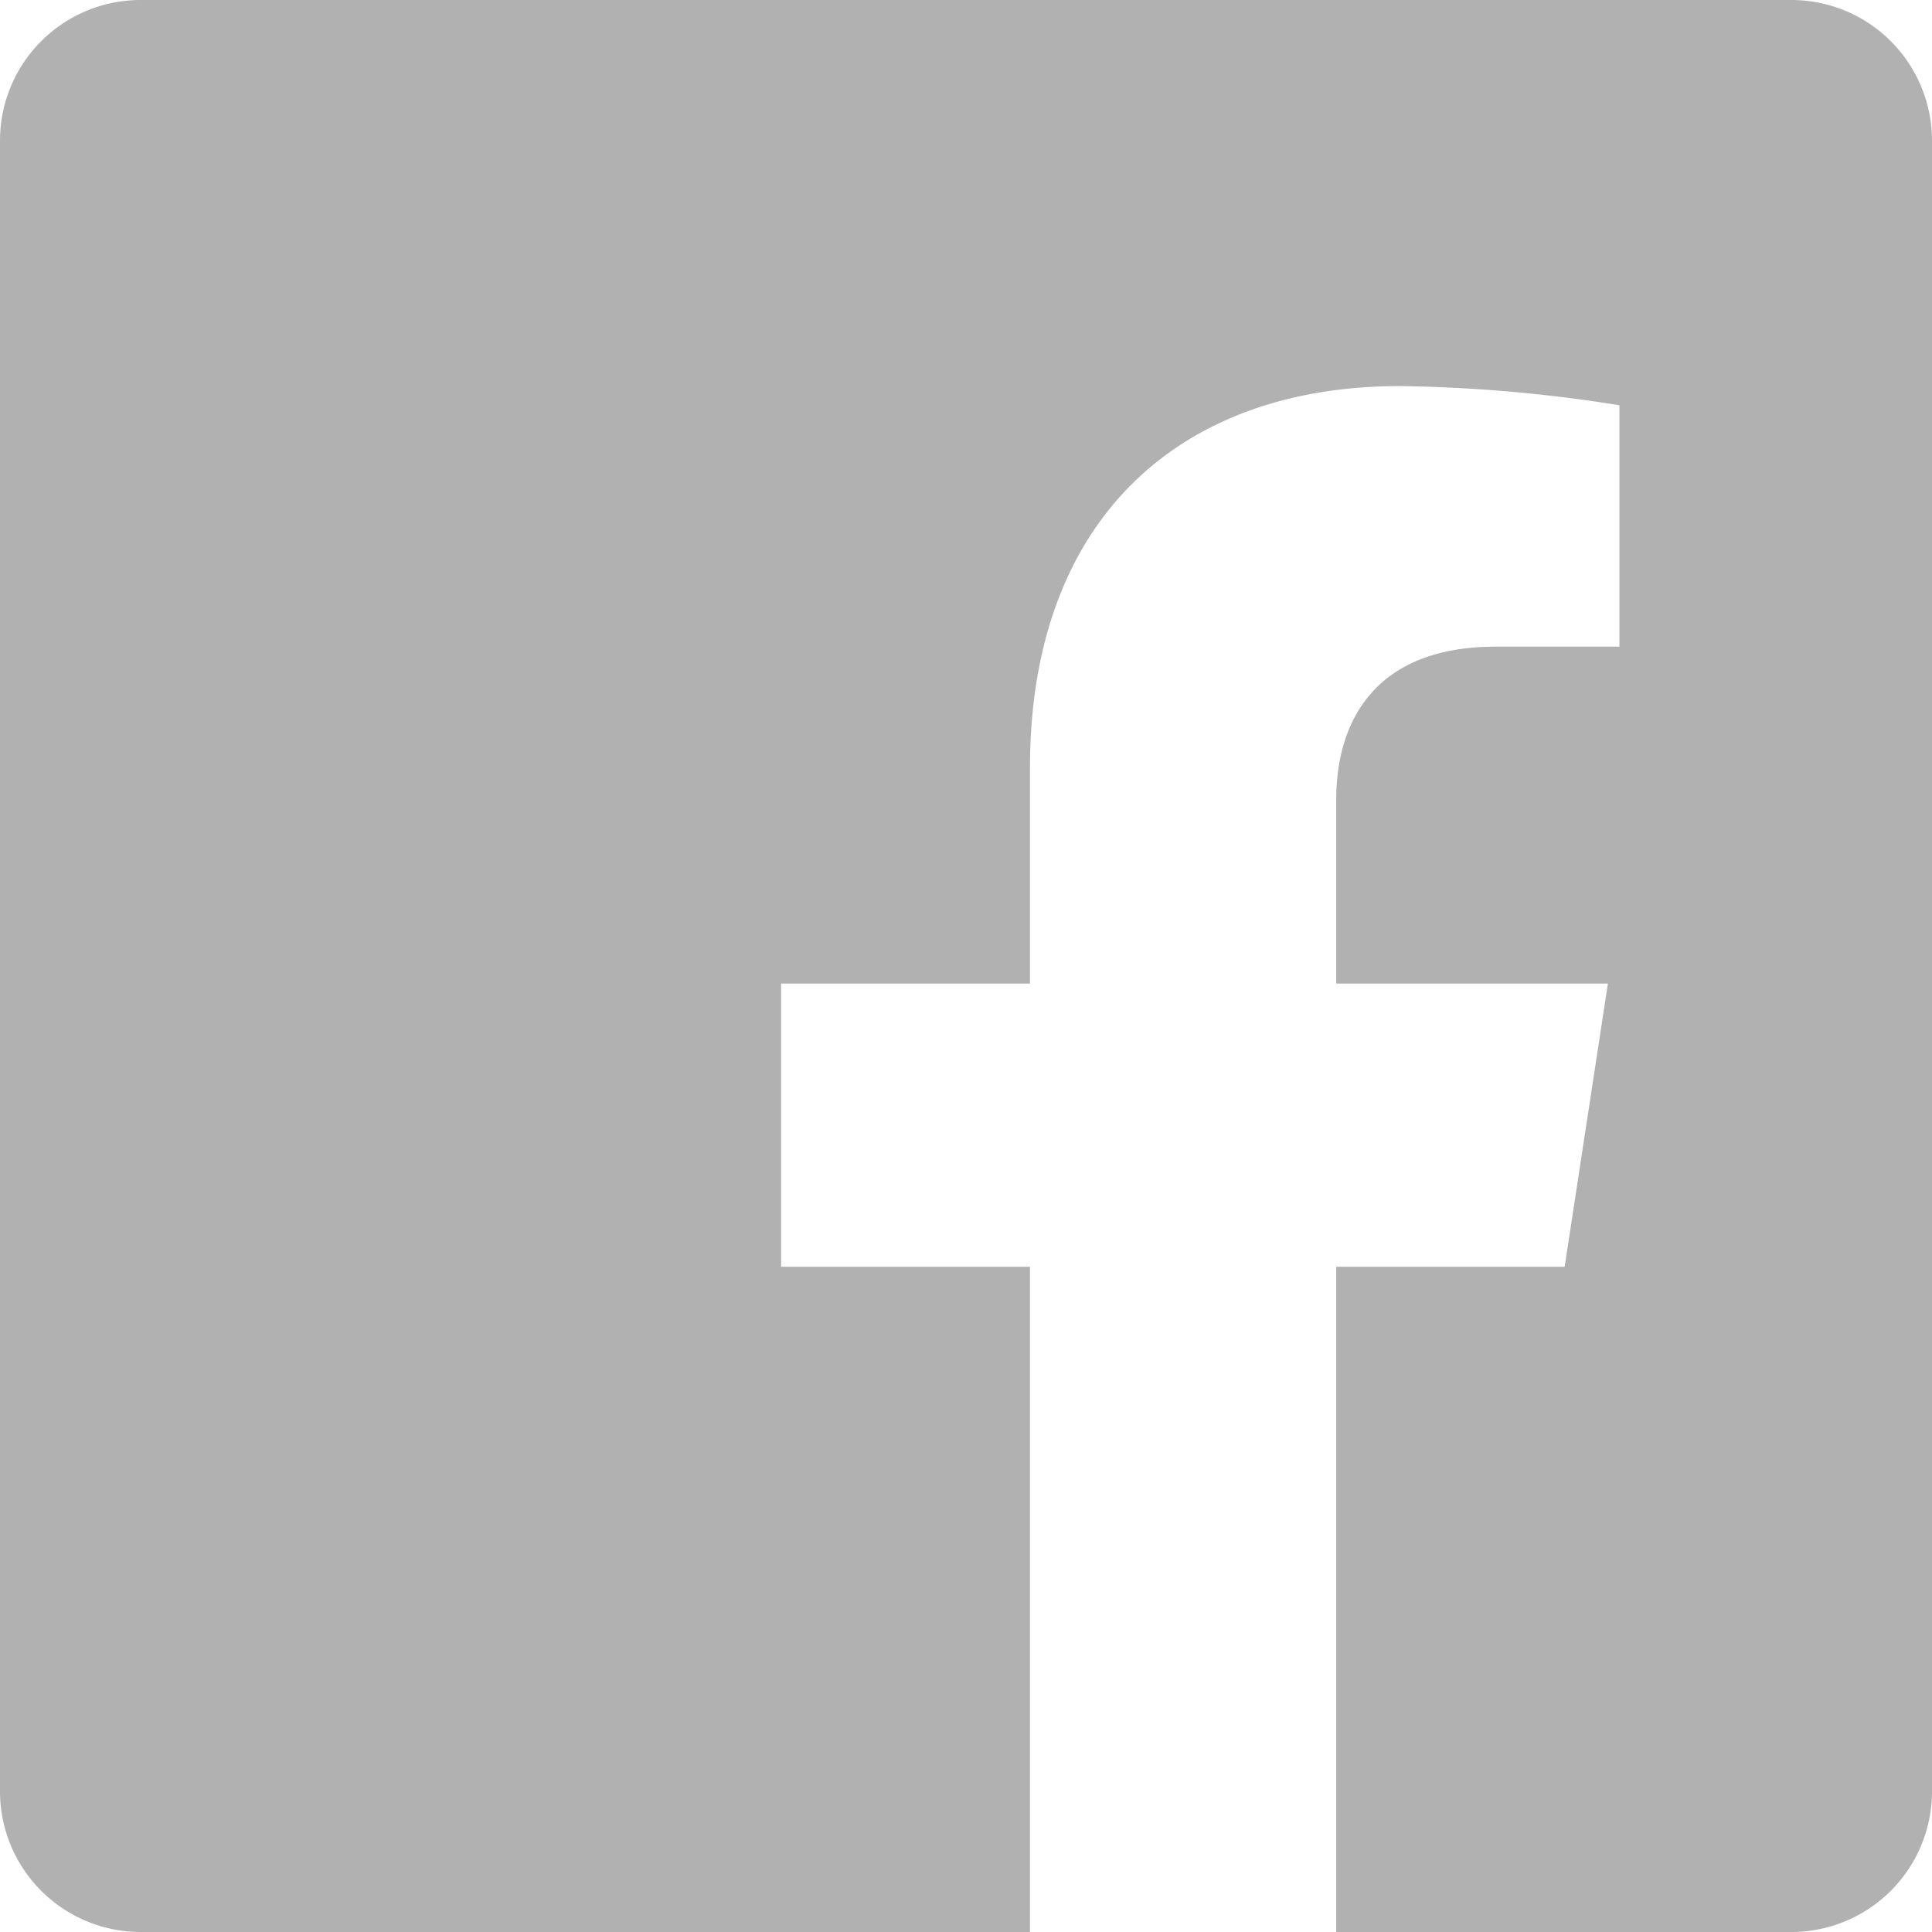
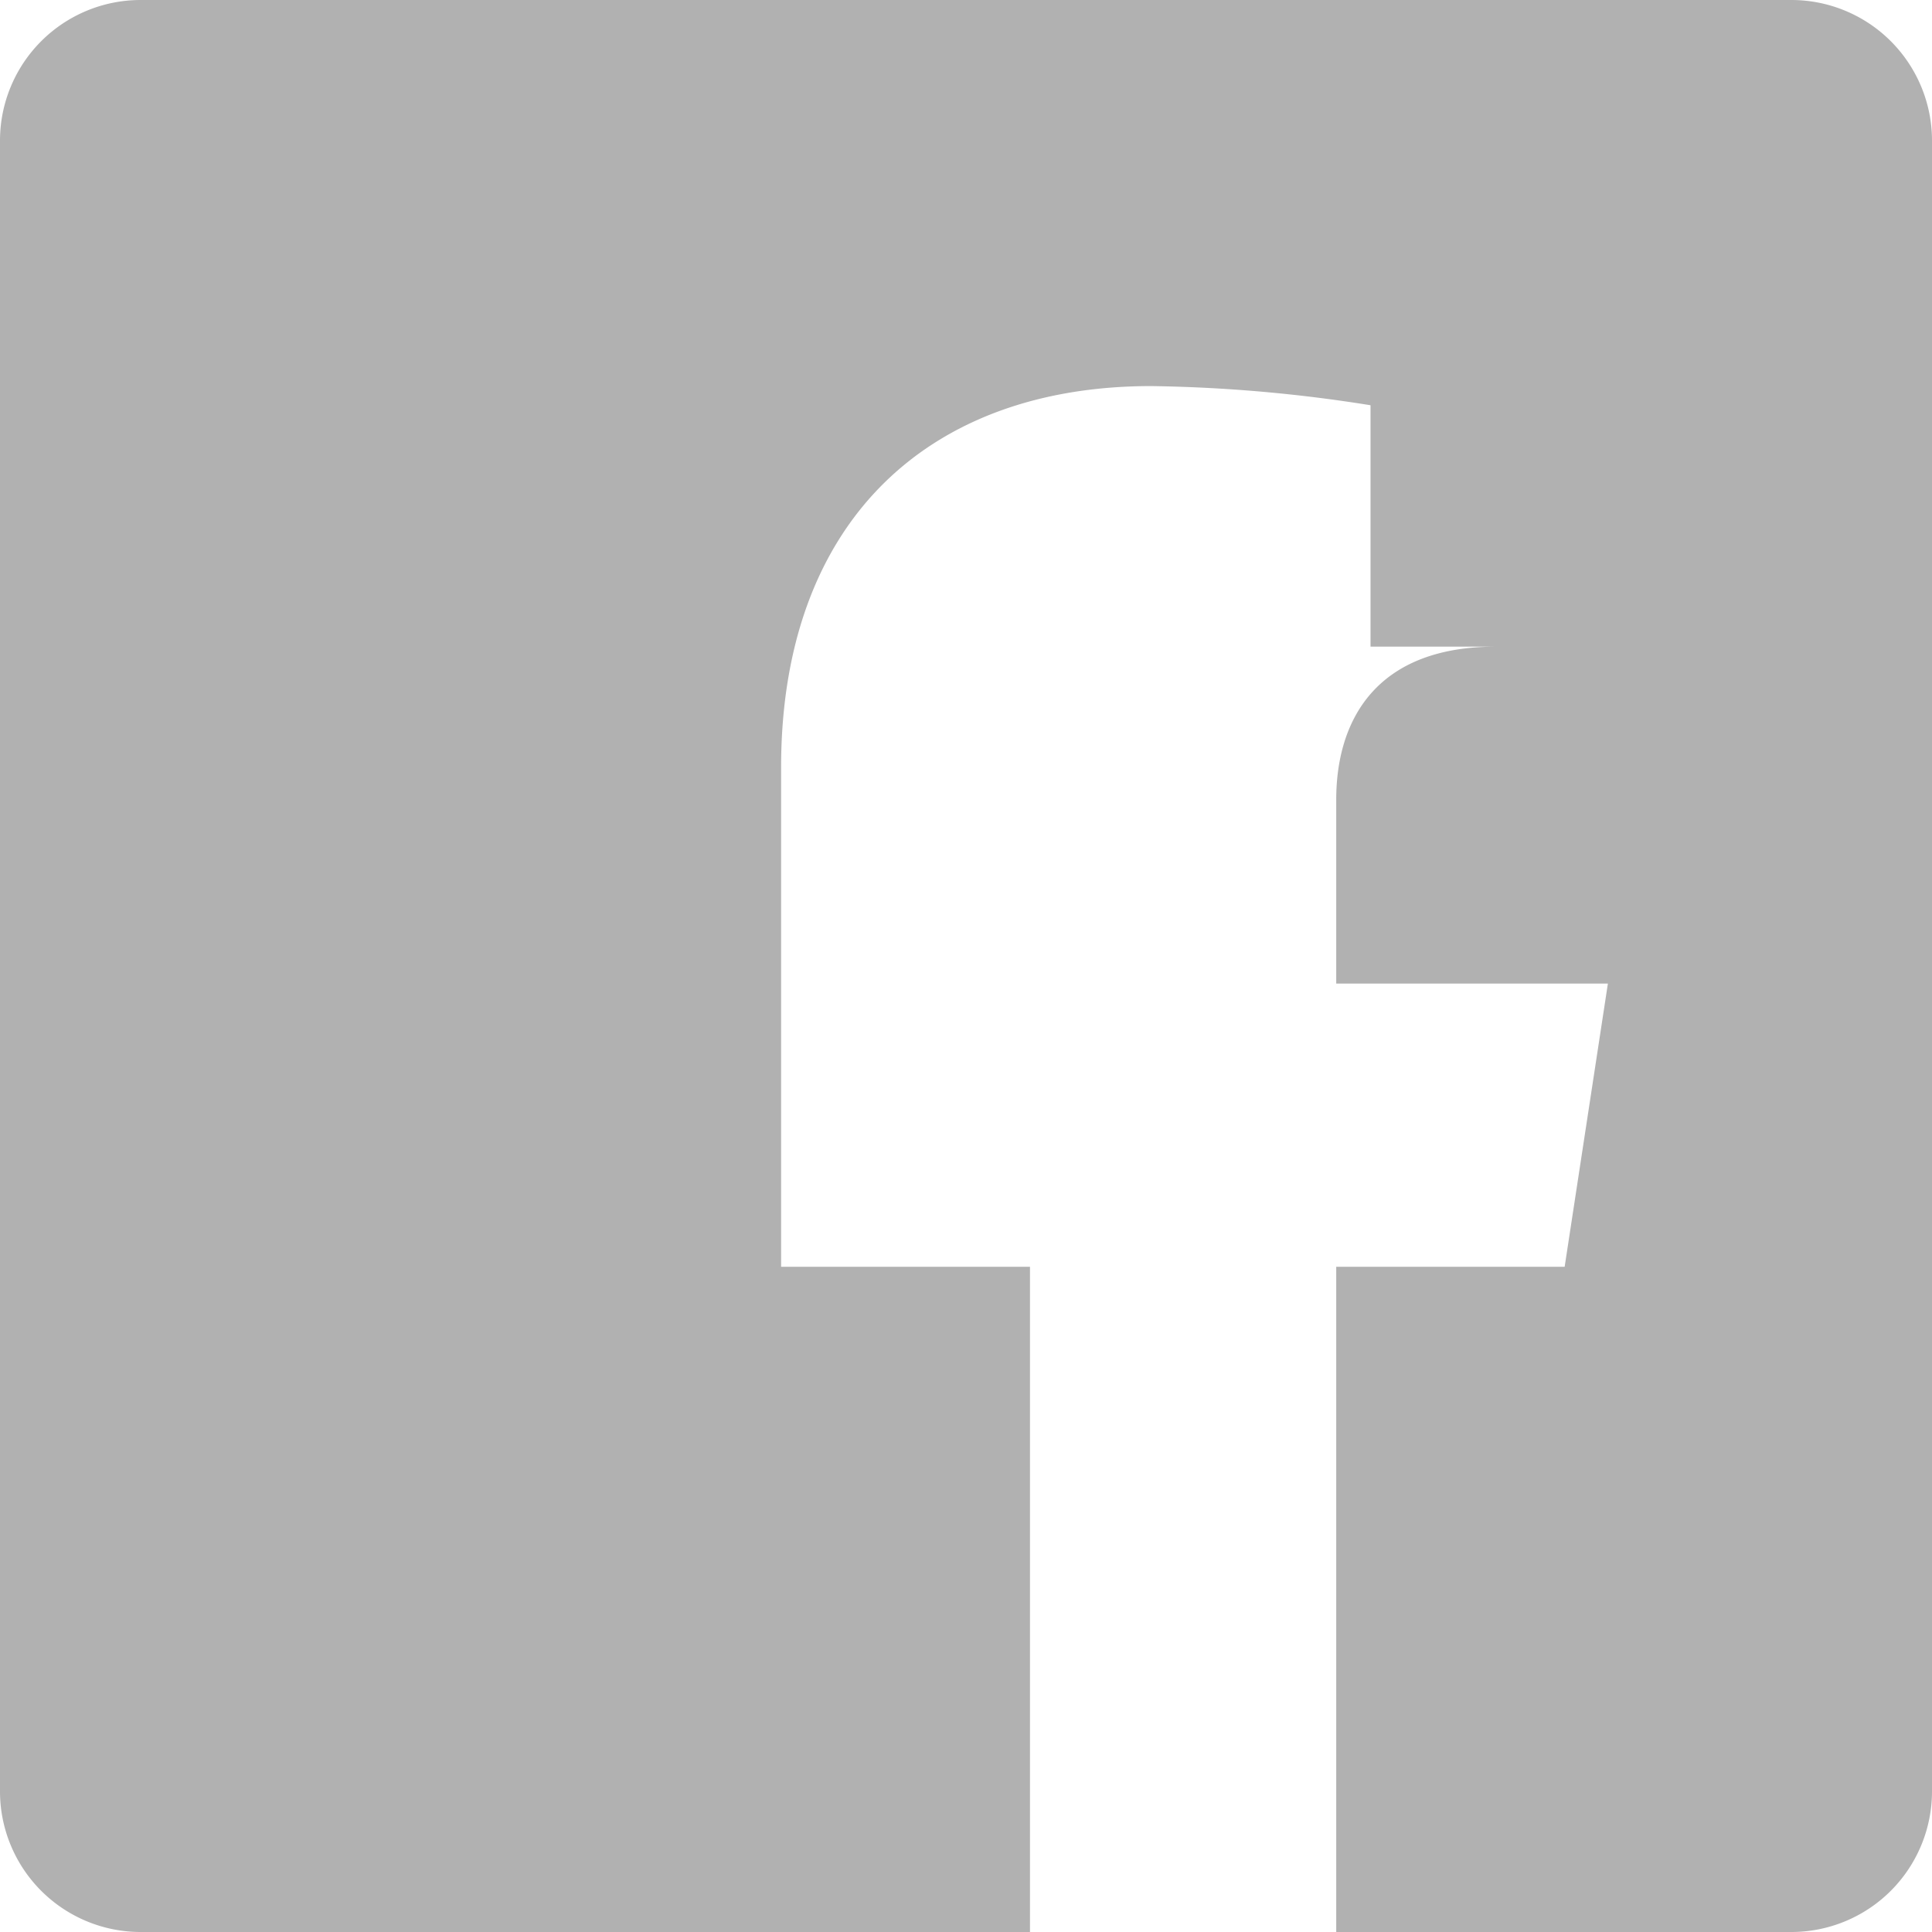
<svg xmlns="http://www.w3.org/2000/svg" viewBox="0 0 134.06 134.06">
  <defs>
    <style>.cls-1{fill:#b1b1b1;}</style>
  </defs>
  <g id="レイヤー_2" data-name="レイヤー 2">
    <g id="レイヤー_1-2" data-name="レイヤー 1">
-       <path class="cls-1" d="M124.33,0H9.73A9.76,9.76,0,0,0,0,9.73v114.6a9.76,9.76,0,0,0,9.73,9.73H71.47V87.9H54.2V68.25H71.47v-15c0-17,10.15-26.46,25.68-26.46a104.39,104.39,0,0,1,15.22,1.33V44.87H103.8c-8.45,0-11.08,5.25-11.08,10.62V68.25h18.85l-3,19.65H92.72v46.16h31.61a9.76,9.76,0,0,0,9.73-9.73V9.73A9.76,9.76,0,0,0,124.33,0Z" />
+       <path class="cls-1" d="M124.33,0H9.73A9.76,9.76,0,0,0,0,9.73v114.6a9.76,9.76,0,0,0,9.73,9.73H71.47V87.9H54.2V68.25v-15c0-17,10.15-26.46,25.68-26.46a104.39,104.39,0,0,1,15.22,1.33V44.87H103.8c-8.45,0-11.08,5.25-11.08,10.62V68.25h18.85l-3,19.65H92.72v46.16h31.61a9.76,9.76,0,0,0,9.73-9.73V9.73A9.76,9.76,0,0,0,124.33,0Z" />
    </g>
  </g>
</svg>